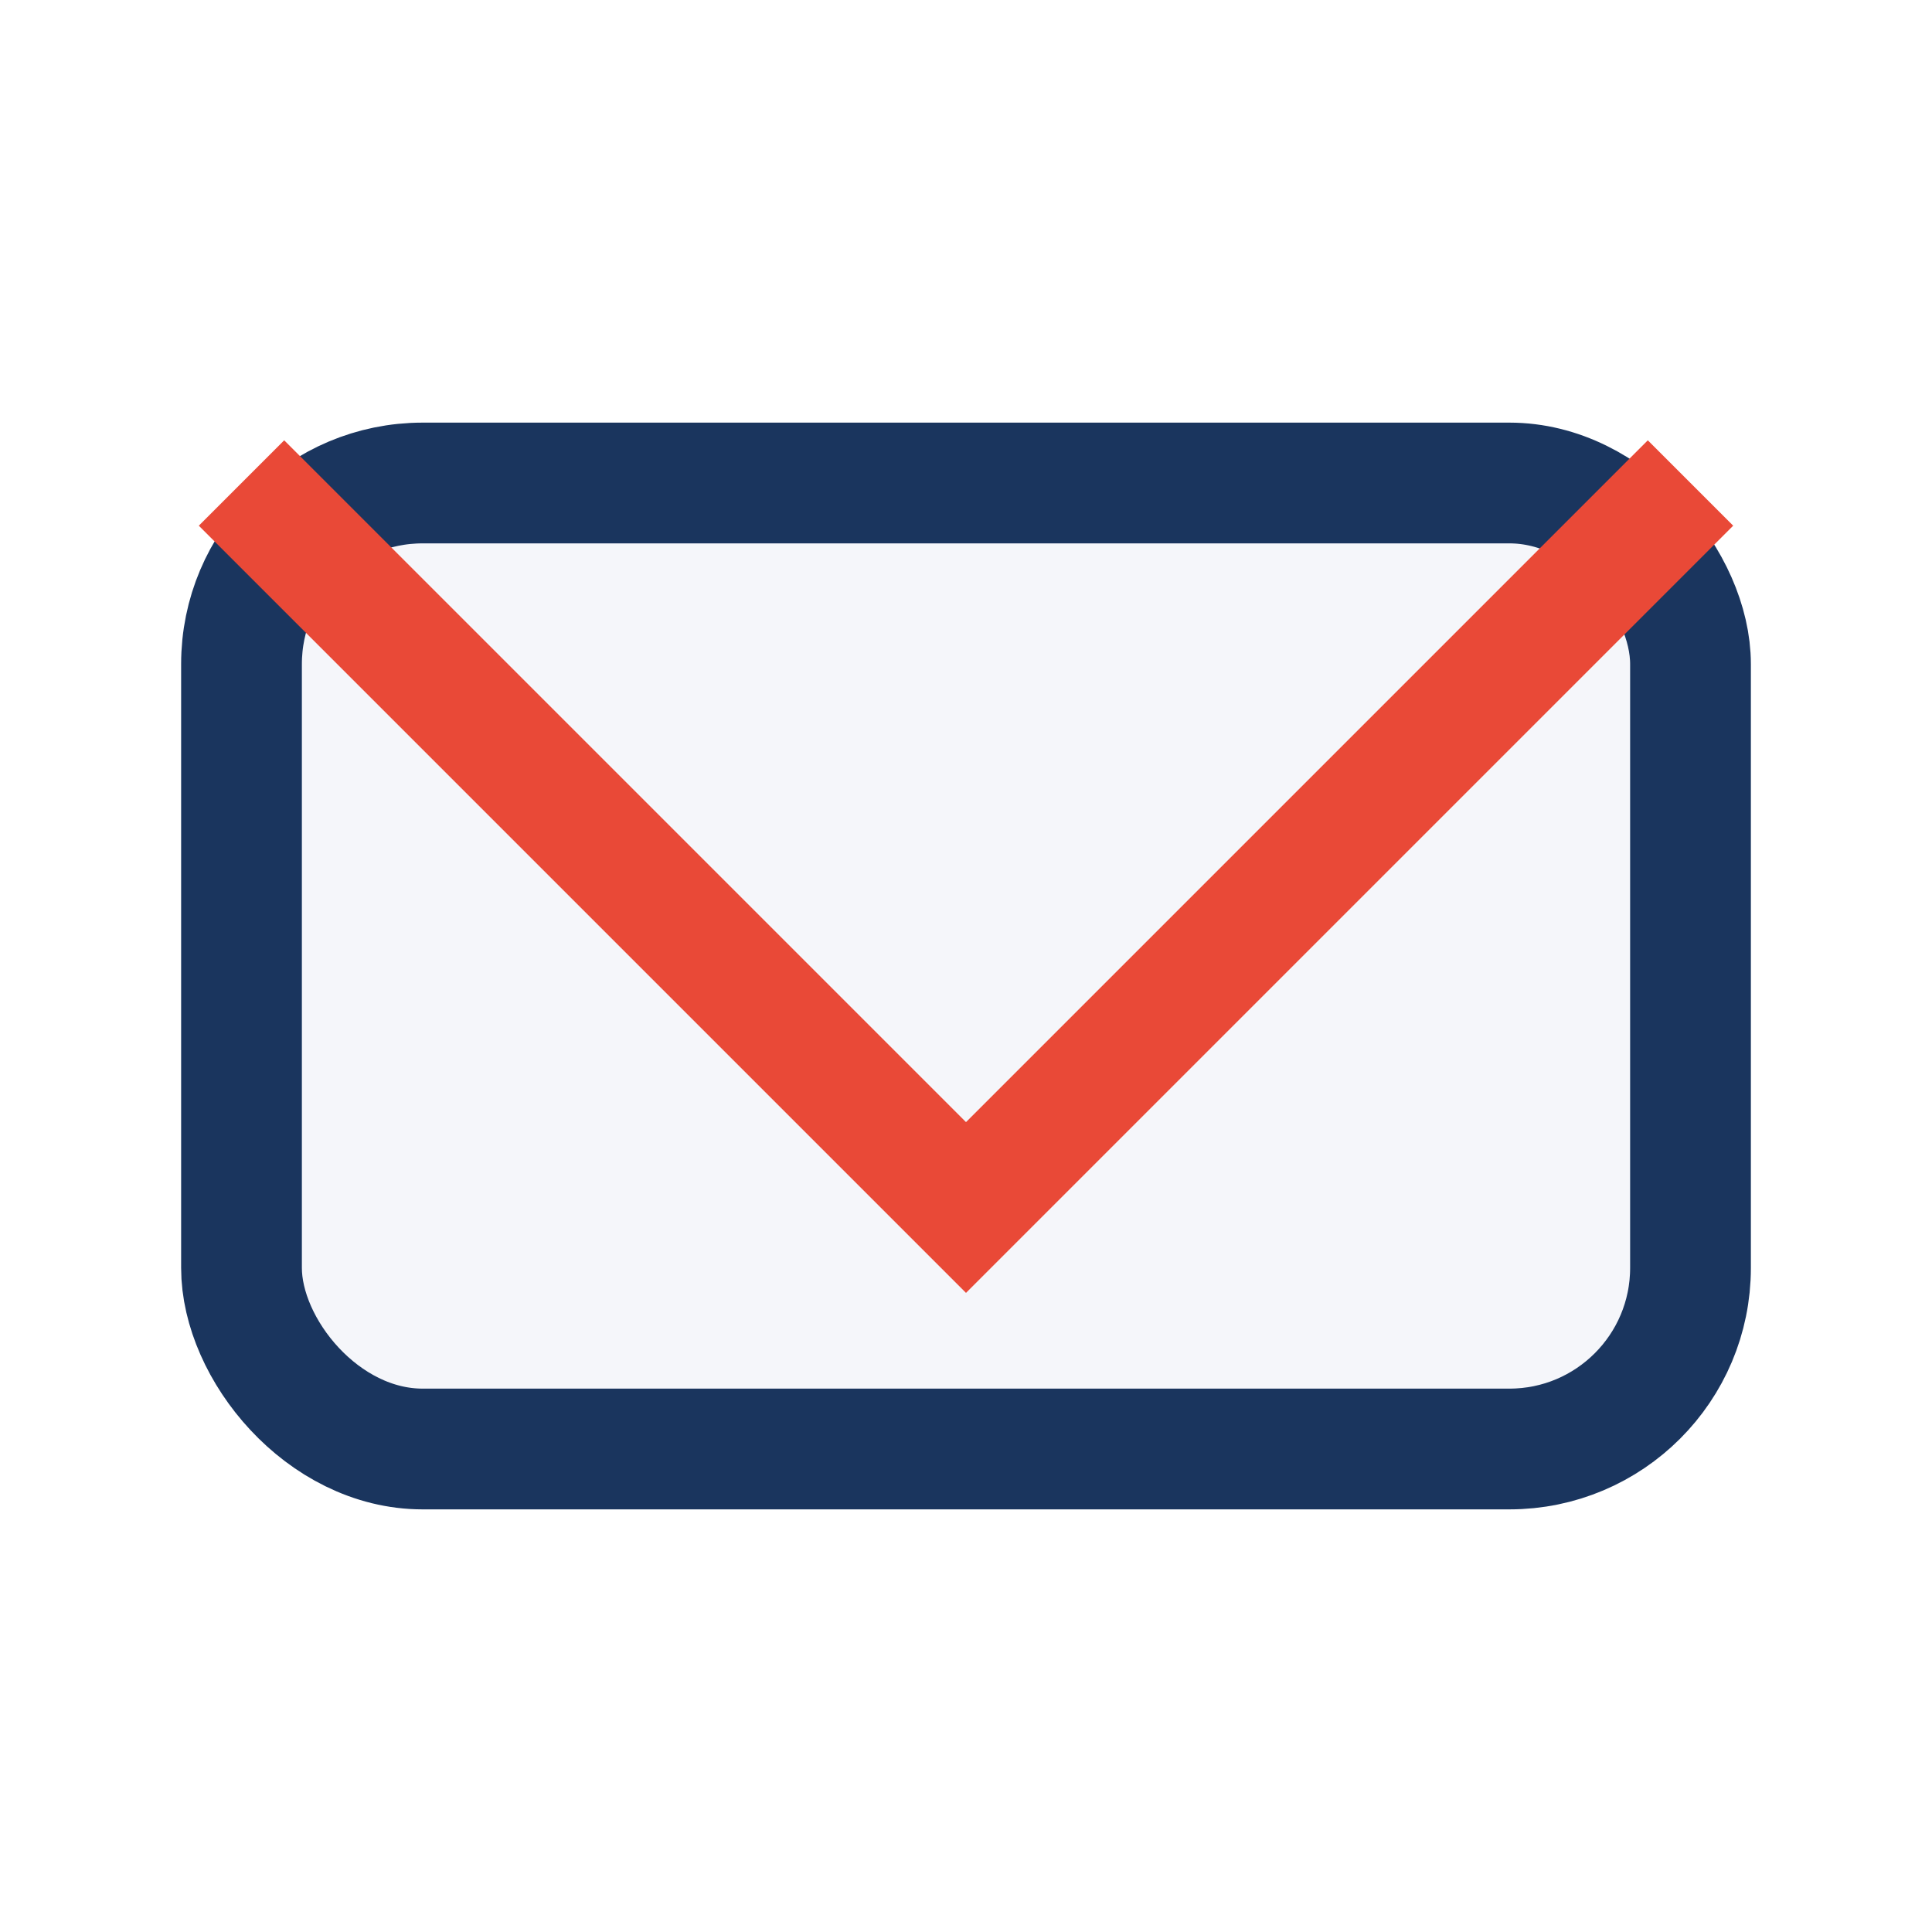
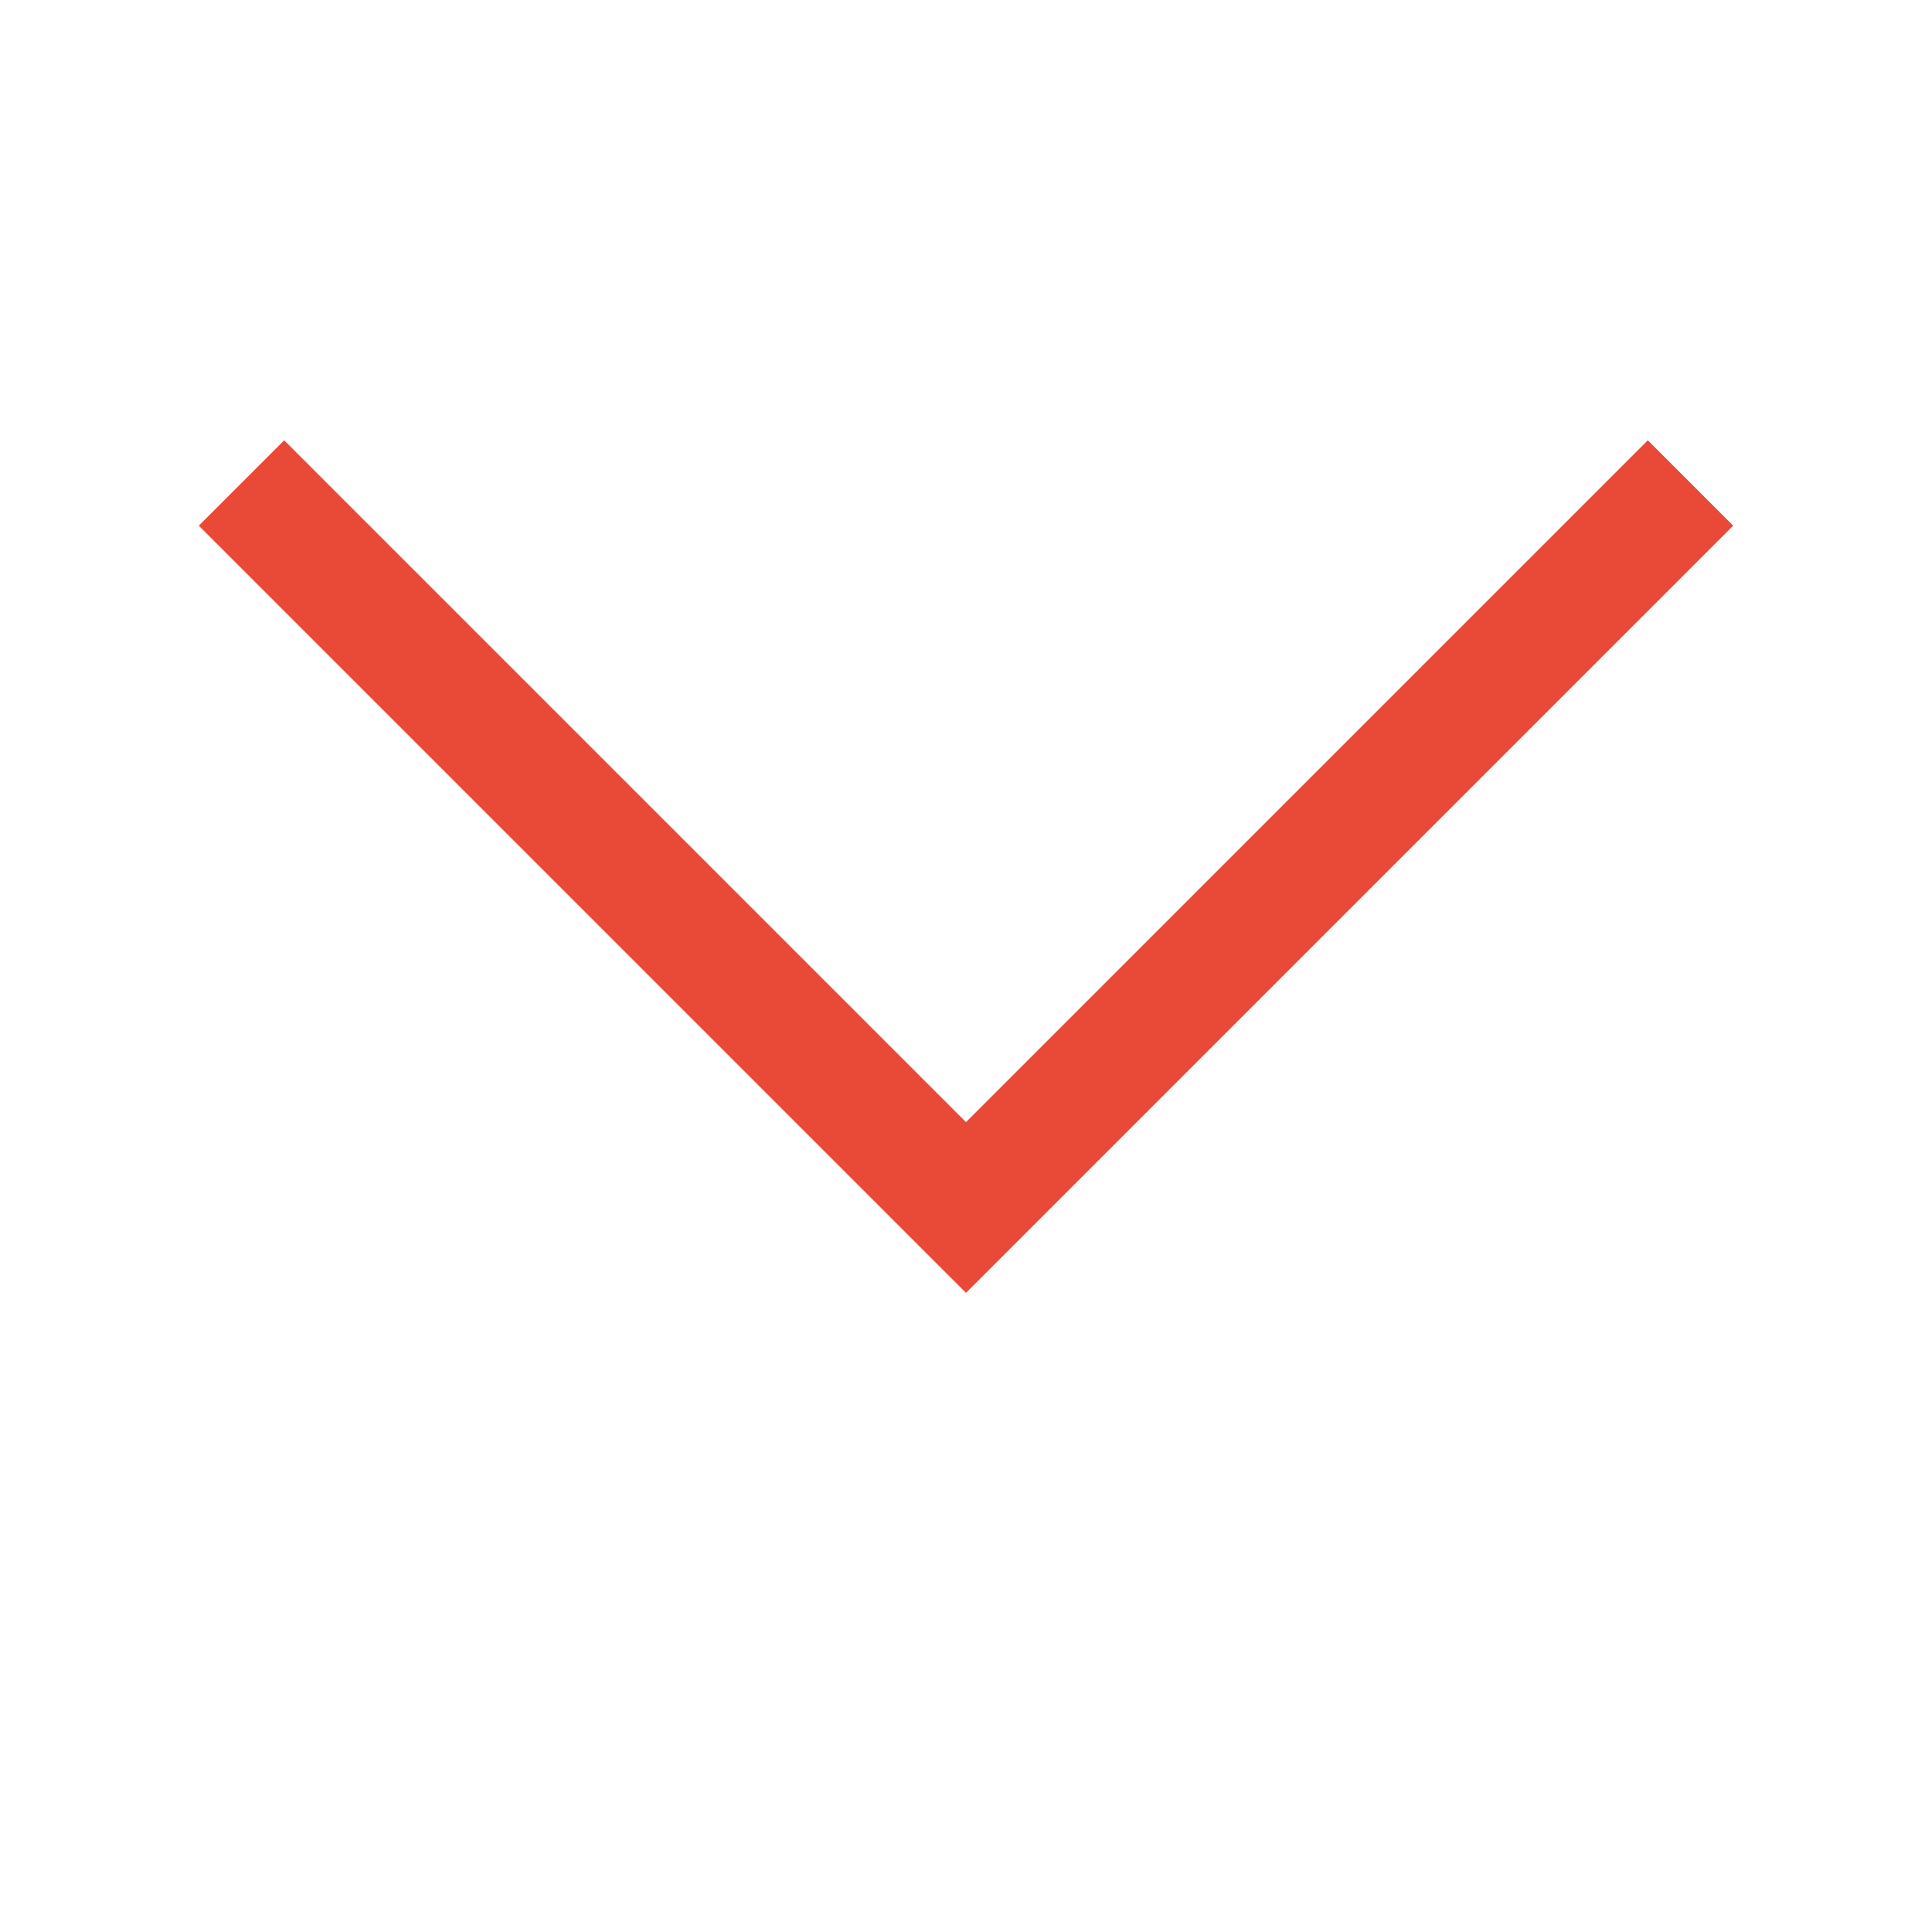
<svg xmlns="http://www.w3.org/2000/svg" width="32" height="32" viewBox="0 0 32 32">
-   <rect x="4" y="8" width="24" height="16" rx="3" fill="#F5F6FA" stroke="#1A355E" stroke-width="2" />
  <polyline points="4,8 16,20 28,8" fill="none" stroke="#E94937" stroke-width="2" />
</svg>